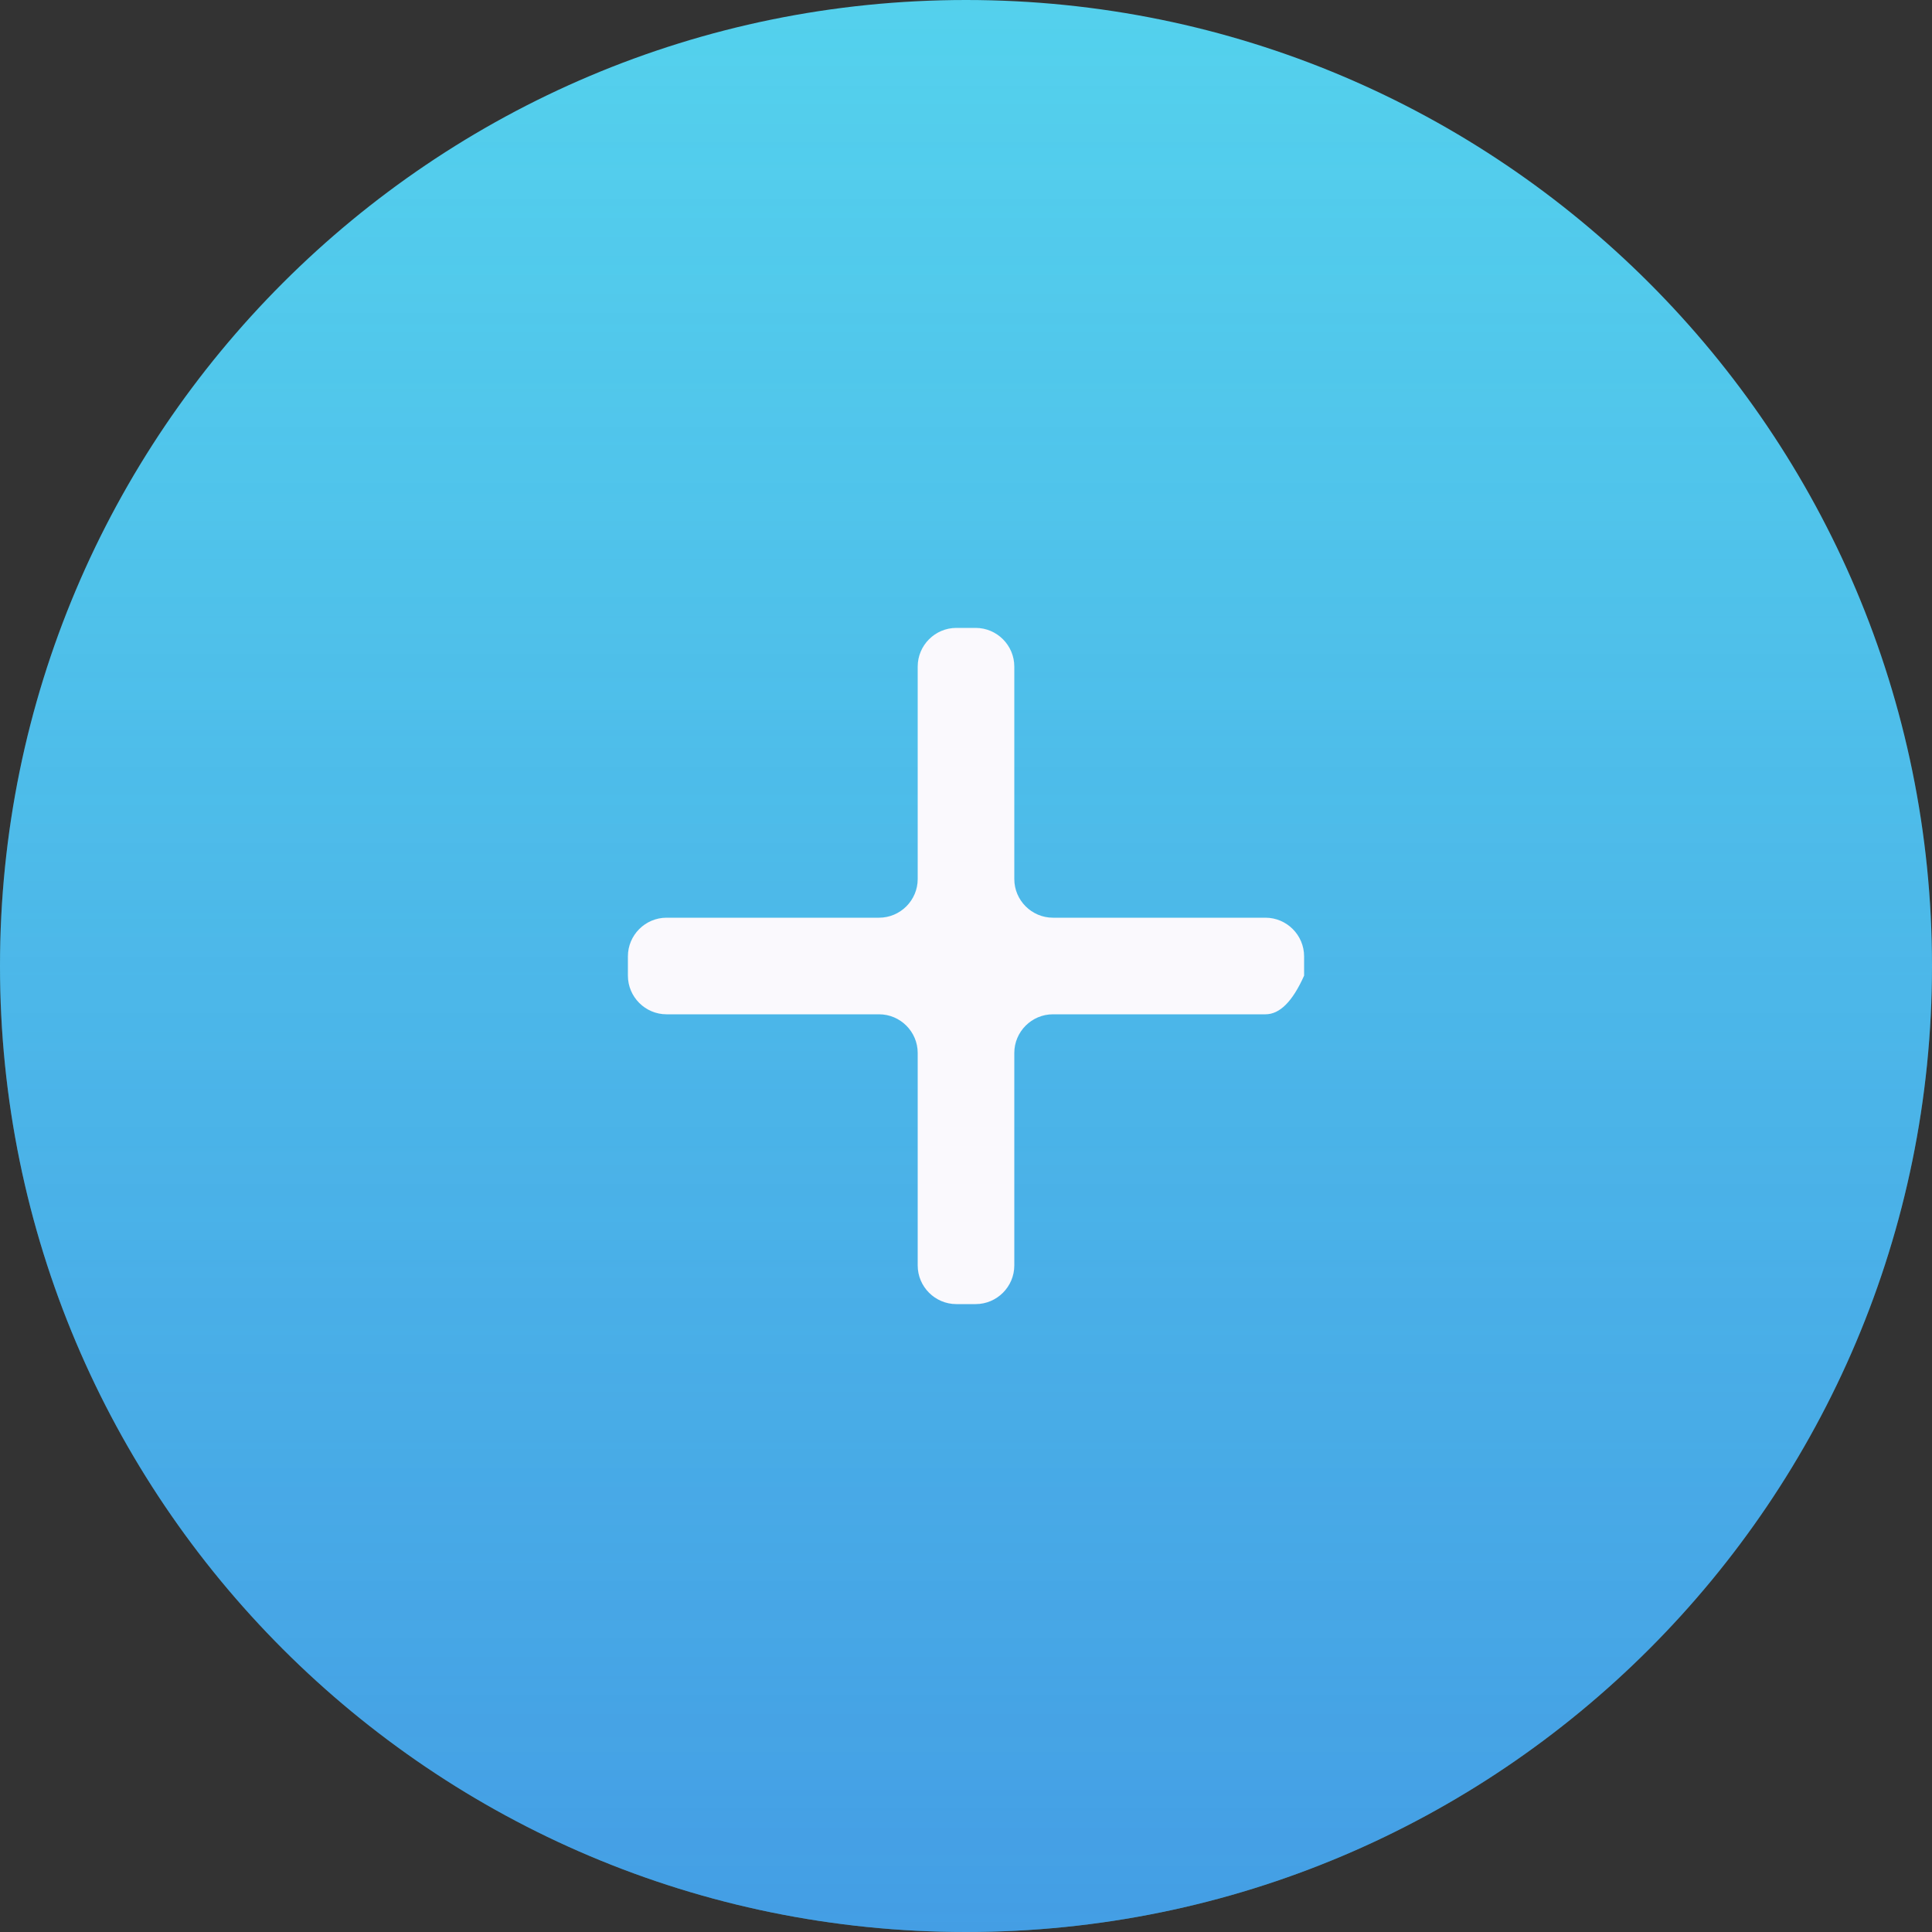
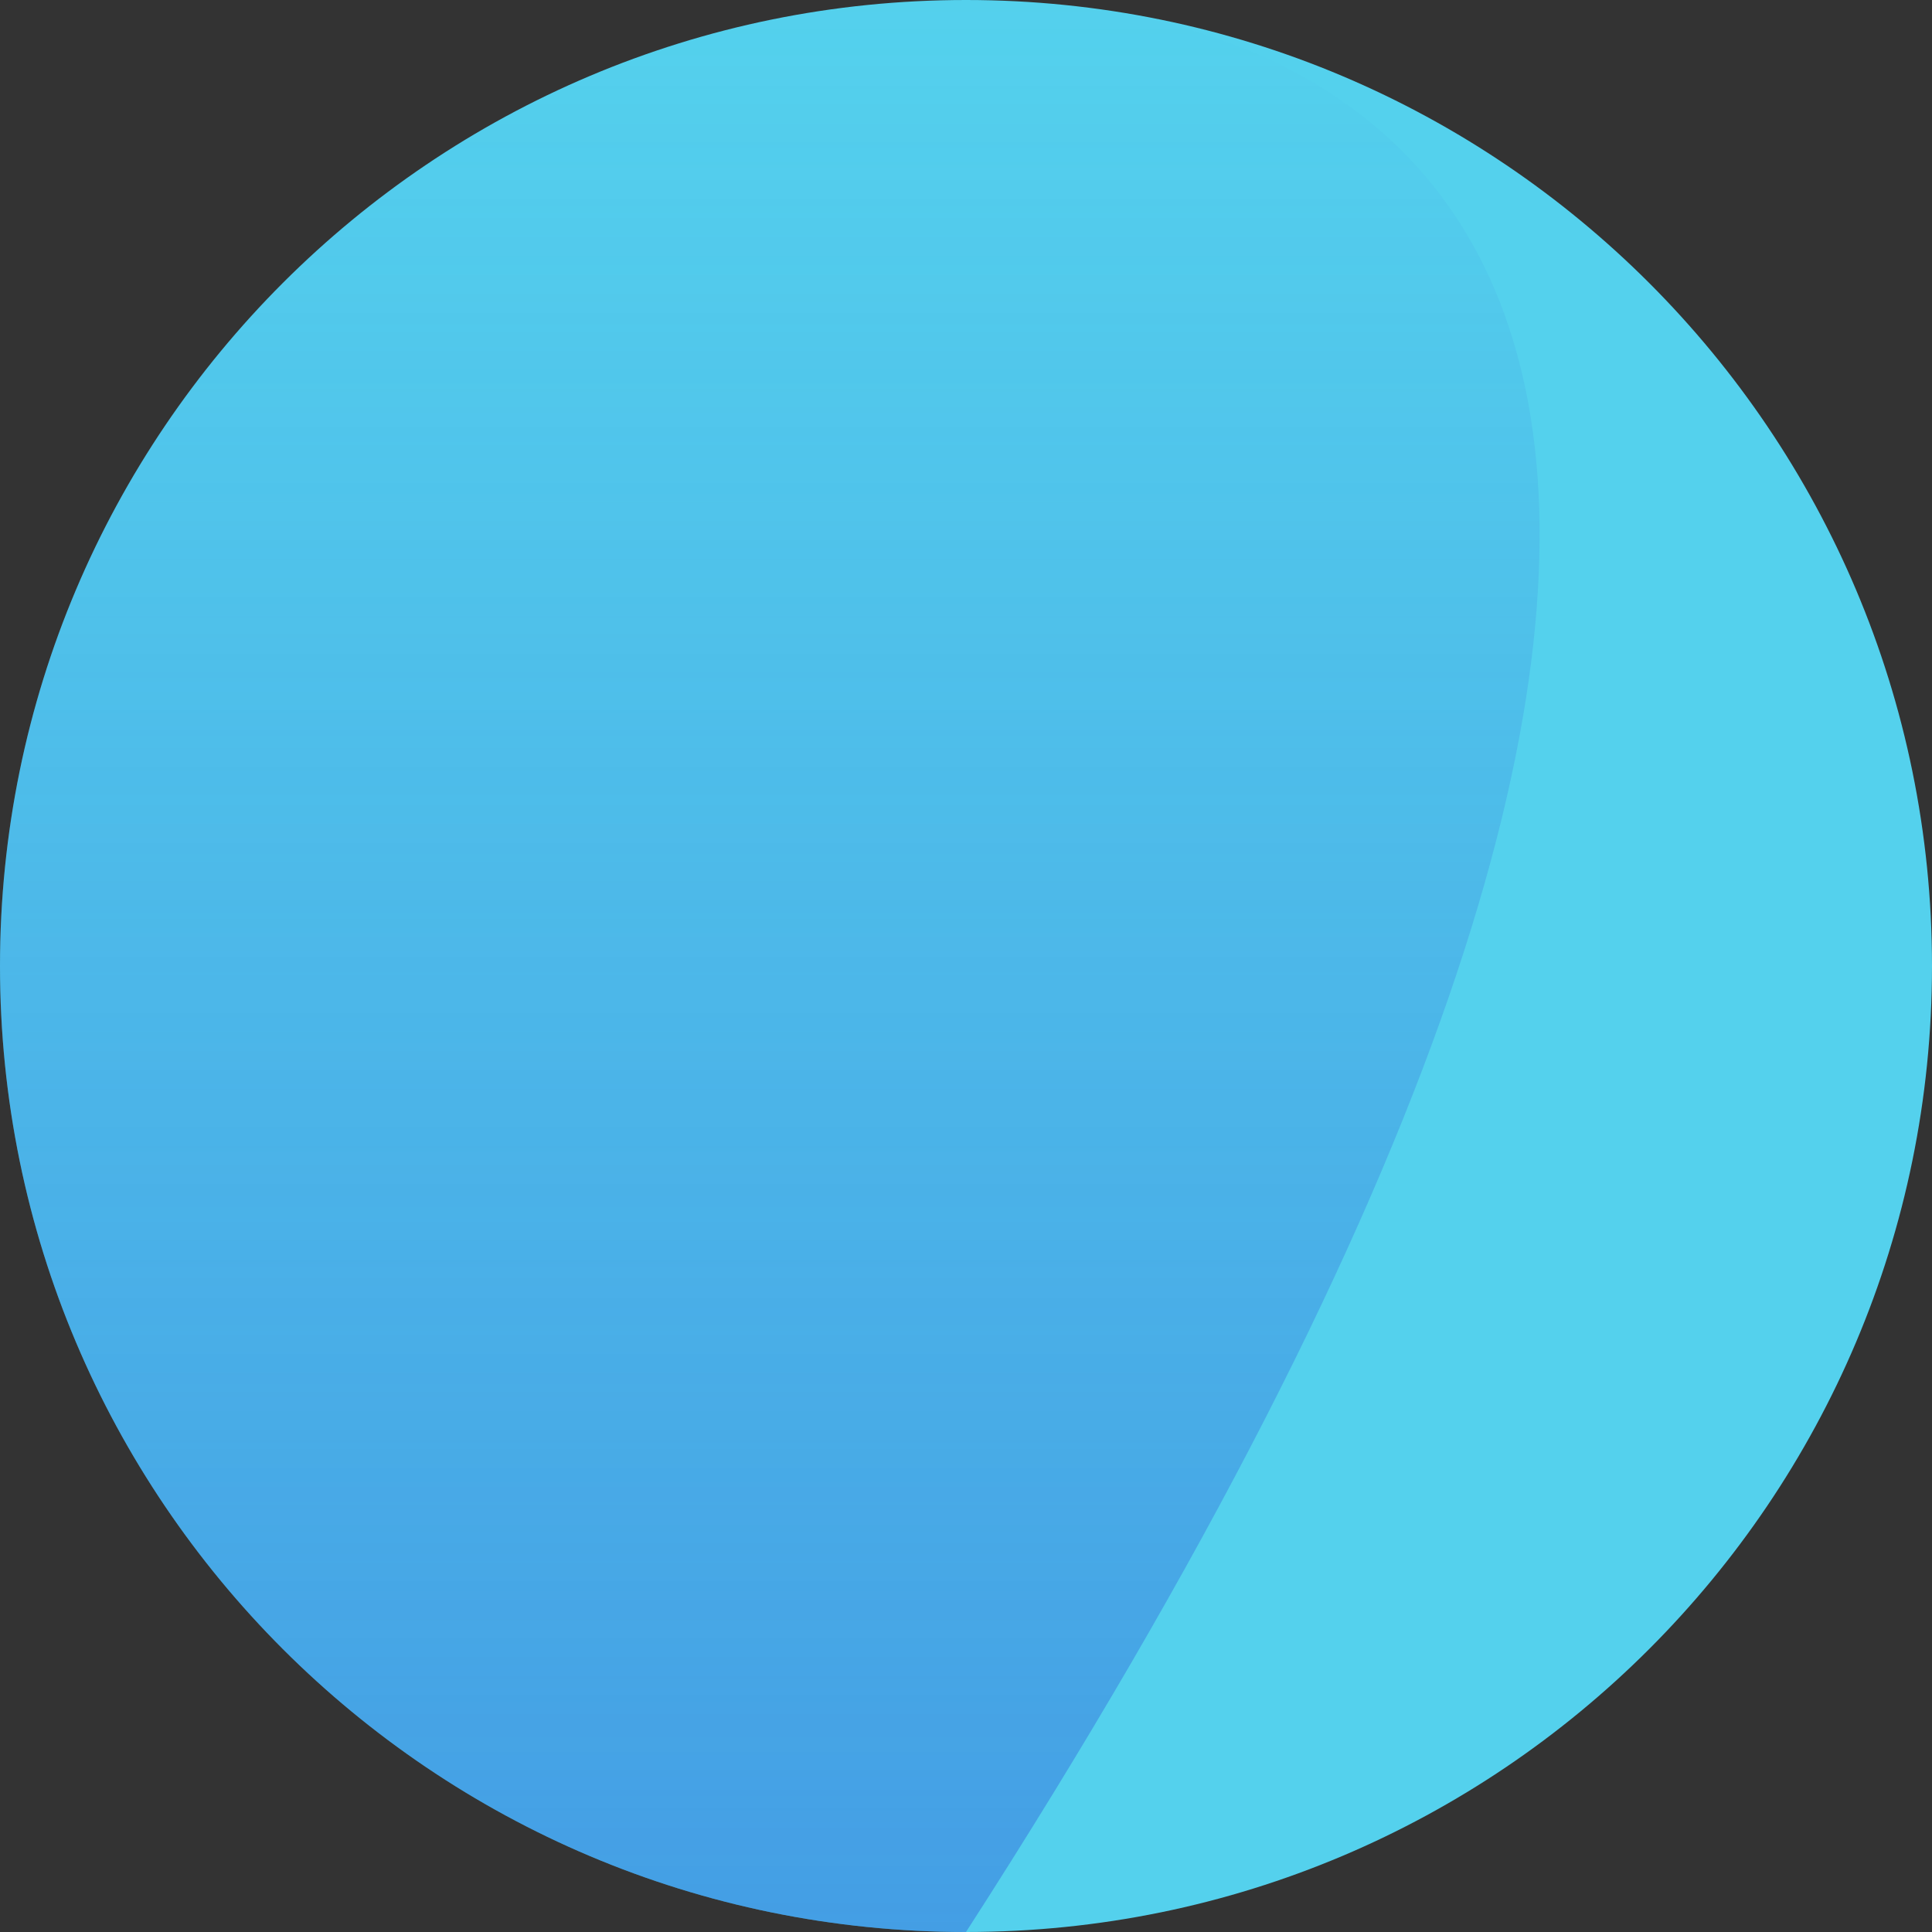
<svg xmlns="http://www.w3.org/2000/svg" xmlns:xlink="http://www.w3.org/1999/xlink" version="1.1" preserveAspectRatio="xMidYMid meet" viewBox="0 0 50 50" width="50" height="50">
  <rect x="0" y="0" width="50" height="50" fill="#333333" stroke="none" />
  <defs>
    <path d="M25 0C11.19 0 0 11.19 0 25C0 38.81 11.19 50 25 50C38.81 50 50 38.81 50 25C50 11.19 38.81 0 25 0Z" id="c3ua2woMgO" />
-     <path d="M25 0C11.19 0 0 11.19 0 25C0 38.81 11.19 50 25 50C38.81 50 50 38.81 50 25C50 11.19 38.81 0 25 0Z" id="b9kYD58Qd" />
+     <path d="M25 0C11.19 0 0 11.19 0 25C0 38.81 11.19 50 25 50C50 11.19 38.81 0 25 0Z" id="b9kYD58Qd" />
    <linearGradient id="gradientcxViUN1s" gradientUnits="userSpaceOnUse" x1="25" y1="0" x2="25" y2="50">
      <stop style="stop-color: #2c52d8;stop-opacity: 0" offset="0%" />
      <stop style="stop-color: #2c52d8;stop-opacity: 0.4" offset="100%" />
    </linearGradient>
-     <path d="M32.75 26.25C32.2 26.25 27.8 26.25 27.25 26.25C26.7 26.25 26.25 26.7 26.25 27.25C26.25 27.8 26.25 32.2 26.25 32.75C26.25 33.3 25.8 33.75 25.25 33.75C25.2 33.75 24.8 33.75 24.75 33.75C24.2 33.75 23.75 33.3 23.75 32.75C23.75 32.2 23.75 27.8 23.75 27.25C23.75 26.7 23.3 26.25 22.75 26.25C22.2 26.25 17.8 26.25 17.25 26.25C16.7 26.25 16.25 25.8 16.25 25.25C16.25 25.2 16.25 24.8 16.25 24.75C16.25 24.2 16.7 23.75 17.25 23.75C17.8 23.75 22.2 23.75 22.75 23.75C23.3 23.75 23.75 23.3 23.75 22.75C23.75 22.2 23.75 17.8 23.75 17.25C23.75 16.7 24.2 16.25 24.75 16.25C24.8 16.25 25.2 16.25 25.25 16.25C25.8 16.25 26.25 16.7 26.25 17.25C26.25 17.8 26.25 22.2 26.25 22.75C26.25 23.3 26.7 23.75 27.25 23.75C27.8 23.75 32.2 23.75 32.75 23.75C33.3 23.75 33.75 24.2 33.75 24.75C33.75 24.78 33.75 24.95 33.75 25.25C33.45 25.92 33.12 26.25 32.75 26.25Z" id="e1Jz6f9rZA" />
  </defs>
  <g>
    <g>
      <use xlink:href="#c3ua2woMgO" opacity="1" fill="#54d1ed" fill-opacity="1" />
      <g>
        <use xlink:href="#c3ua2woMgO" opacity="1" fill-opacity="0" stroke="#000000" stroke-width="1" stroke-opacity="0" />
      </g>
    </g>
    <g>
      <use xlink:href="#b9kYD58Qd" opacity="1" fill="url(#gradientcxViUN1s)" />
      <g>
        <use xlink:href="#b9kYD58Qd" opacity="1" fill-opacity="0" stroke="#000000" stroke-width="1" stroke-opacity="0" />
      </g>
    </g>
    <g>
      <use xlink:href="#e1Jz6f9rZA" opacity="1" fill="#faf9fd" fill-opacity="1" />
      <g>
        <use xlink:href="#e1Jz6f9rZA" opacity="1" fill-opacity="0" stroke="#000000" stroke-width="1" stroke-opacity="0" />
      </g>
    </g>
  </g>
</svg>